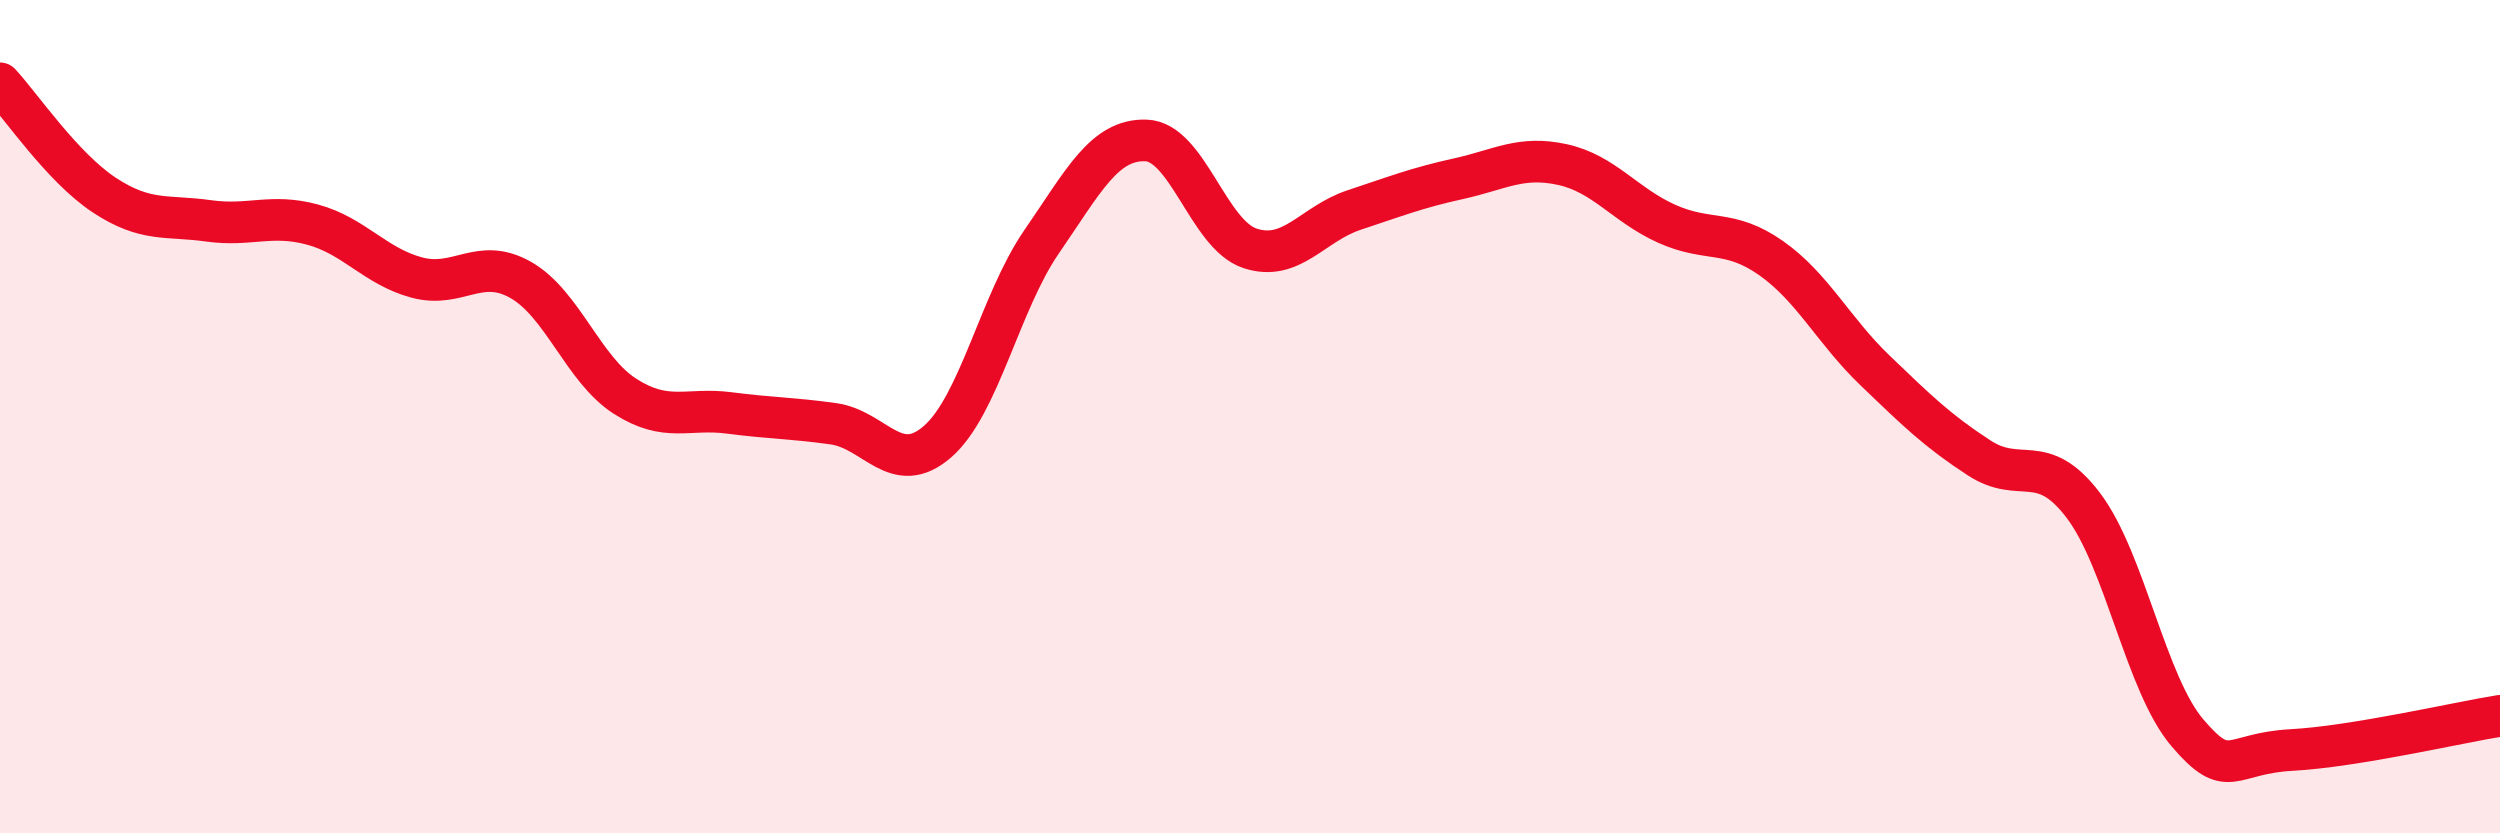
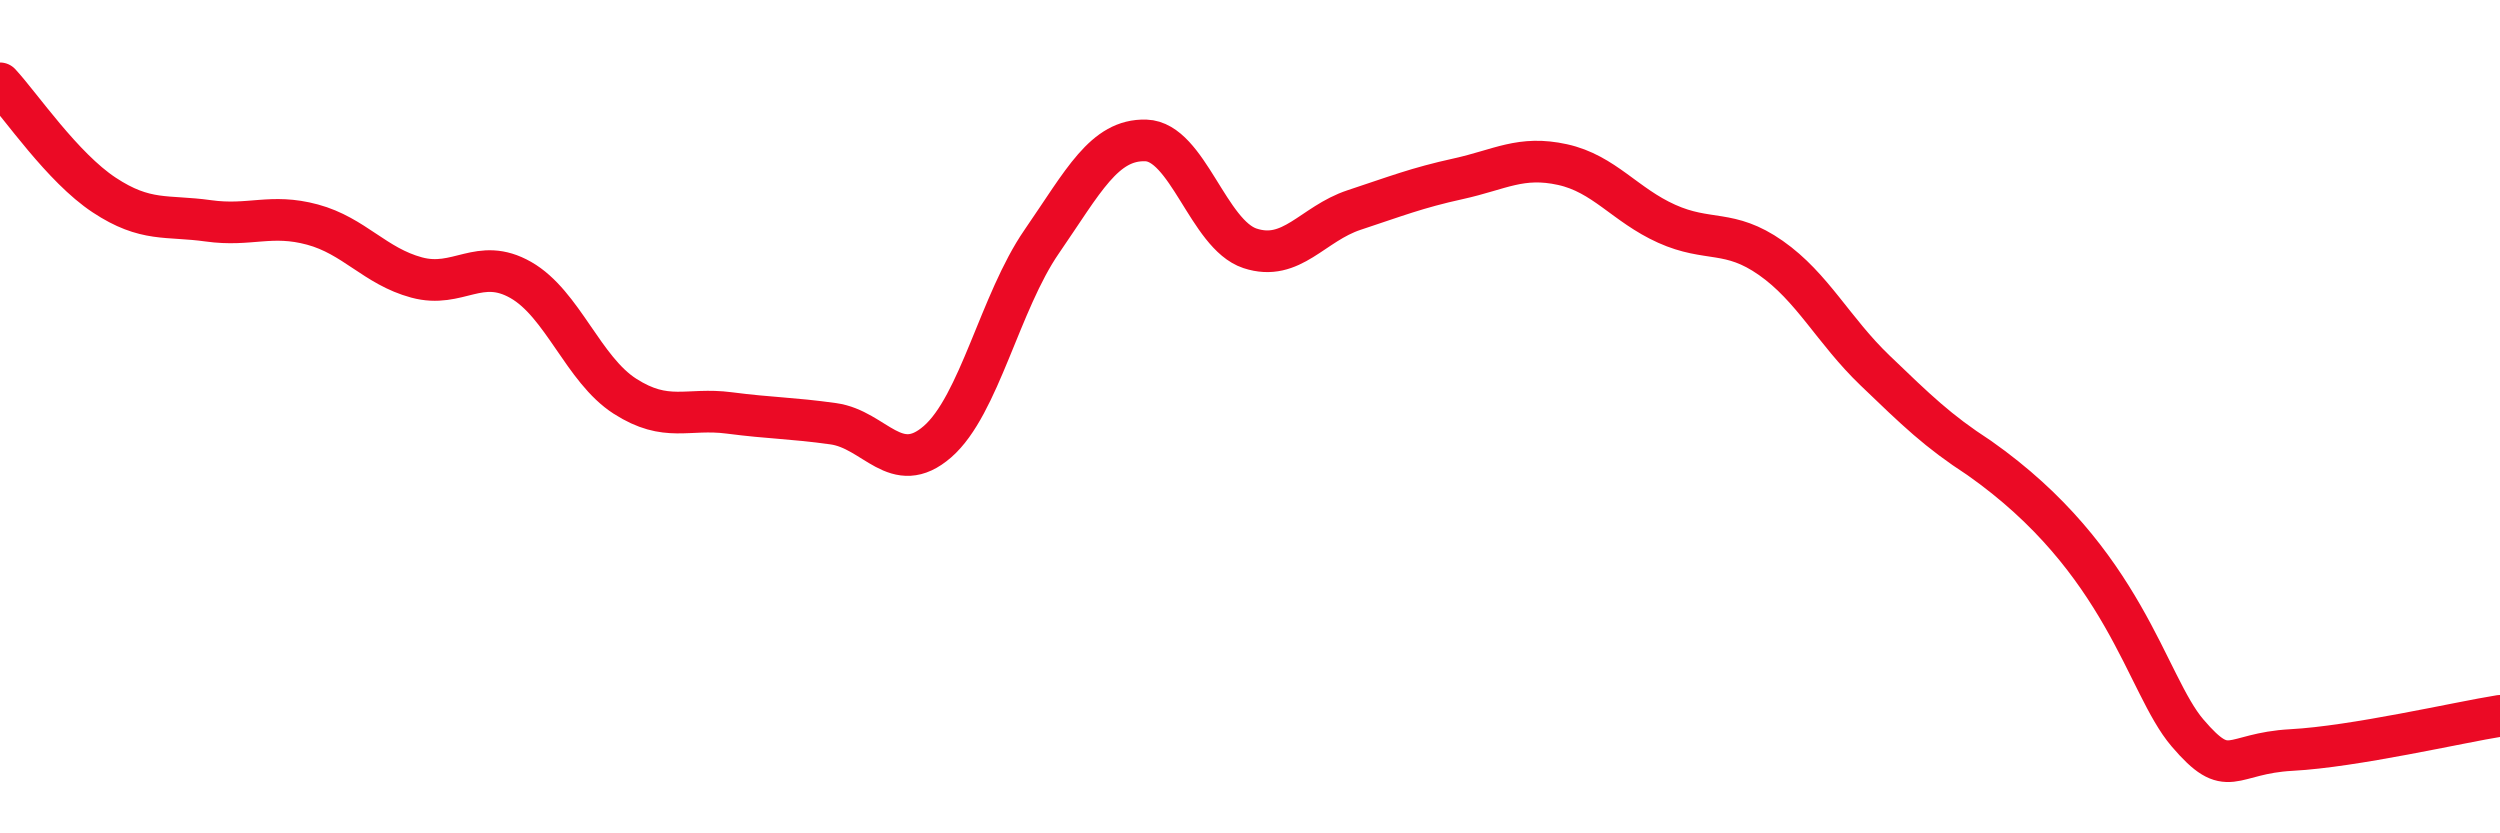
<svg xmlns="http://www.w3.org/2000/svg" width="60" height="20" viewBox="0 0 60 20">
-   <path d="M 0,2 C 0.5,2.54 1.5,4.02 2.5,4.68 C 3.5,5.34 4,5.16 5,5.3 C 6,5.44 6.5,5.12 7.5,5.39 C 8.5,5.66 9,6.39 10,6.66 C 11,6.93 11.5,6.15 12.5,6.72 C 13.5,7.29 14,8.87 15,9.51 C 16,10.15 16.5,9.78 17.5,9.91 C 18.5,10.04 19,10.03 20,10.17 C 21,10.31 21.5,11.47 22.5,10.6 C 23.5,9.73 24,7.25 25,5.8 C 26,4.35 26.5,3.34 27.5,3.37 C 28.5,3.4 29,5.63 30,5.96 C 31,6.29 31.5,5.37 32.5,5.04 C 33.5,4.71 34,4.51 35,4.29 C 36,4.07 36.5,3.73 37.5,3.95 C 38.5,4.17 39,4.92 40,5.37 C 41,5.82 41.5,5.49 42.5,6.19 C 43.5,6.89 44,7.93 45,8.89 C 46,9.85 46.5,10.34 47.5,10.99 C 48.5,11.64 49,10.81 50,12.13 C 51,13.45 51.5,16.42 52.5,17.59 C 53.5,18.76 53.5,18.08 55,18 C 56.5,17.92 59,17.34 60,17.18L60 20L0 20Z" fill="#EB0A25" opacity="0.1" stroke-linecap="round" stroke-linejoin="round" />
-   <path d="M 0,2 C 0.5,2.54 1.5,4.02 2.5,4.68 C 3.5,5.34 4,5.16 5,5.3 C 6,5.44 6.5,5.12 7.5,5.39 C 8.5,5.66 9,6.39 10,6.66 C 11,6.93 11.5,6.15 12.5,6.72 C 13.5,7.29 14,8.87 15,9.51 C 16,10.15 16.5,9.78 17.5,9.91 C 18.5,10.04 19,10.03 20,10.17 C 21,10.31 21.5,11.47 22.5,10.6 C 23.5,9.73 24,7.25 25,5.8 C 26,4.35 26.5,3.34 27.5,3.37 C 28.5,3.4 29,5.63 30,5.96 C 31,6.29 31.5,5.37 32.5,5.04 C 33.5,4.71 34,4.51 35,4.29 C 36,4.07 36.5,3.73 37.5,3.95 C 38.5,4.17 39,4.92 40,5.37 C 41,5.82 41.5,5.49 42.5,6.19 C 43.5,6.89 44,7.93 45,8.89 C 46,9.85 46.5,10.34 47.5,10.99 C 48.5,11.64 49,10.81 50,12.13 C 51,13.45 51.5,16.42 52.5,17.59 C 53.5,18.76 53.5,18.08 55,18 C 56.5,17.92 59,17.34 60,17.18" stroke="#EB0A25" stroke-width="1" fill="none" stroke-linecap="round" stroke-linejoin="round" />
+   <path d="M 0,2 C 0.5,2.54 1.5,4.02 2.5,4.68 C 3.5,5.34 4,5.16 5,5.3 C 6,5.44 6.5,5.12 7.5,5.39 C 8.5,5.66 9,6.39 10,6.66 C 11,6.93 11.5,6.15 12.5,6.72 C 13.5,7.29 14,8.87 15,9.51 C 16,10.15 16.5,9.78 17.5,9.91 C 18.5,10.04 19,10.03 20,10.17 C 21,10.31 21.5,11.47 22.5,10.6 C 23.5,9.73 24,7.25 25,5.8 C 26,4.35 26.5,3.34 27.5,3.37 C 28.5,3.4 29,5.63 30,5.96 C 31,6.29 31.5,5.37 32.5,5.04 C 33.5,4.71 34,4.51 35,4.29 C 36,4.07 36.5,3.73 37.5,3.95 C 38.5,4.17 39,4.92 40,5.37 C 41,5.82 41.5,5.49 42.5,6.19 C 43.5,6.89 44,7.93 45,8.89 C 46,9.85 46.5,10.34 47.5,10.99 C 51,13.45 51.5,16.42 52.5,17.59 C 53.5,18.76 53.5,18.08 55,18 C 56.5,17.92 59,17.34 60,17.18" stroke="#EB0A25" stroke-width="1" fill="none" stroke-linecap="round" stroke-linejoin="round" />
</svg>